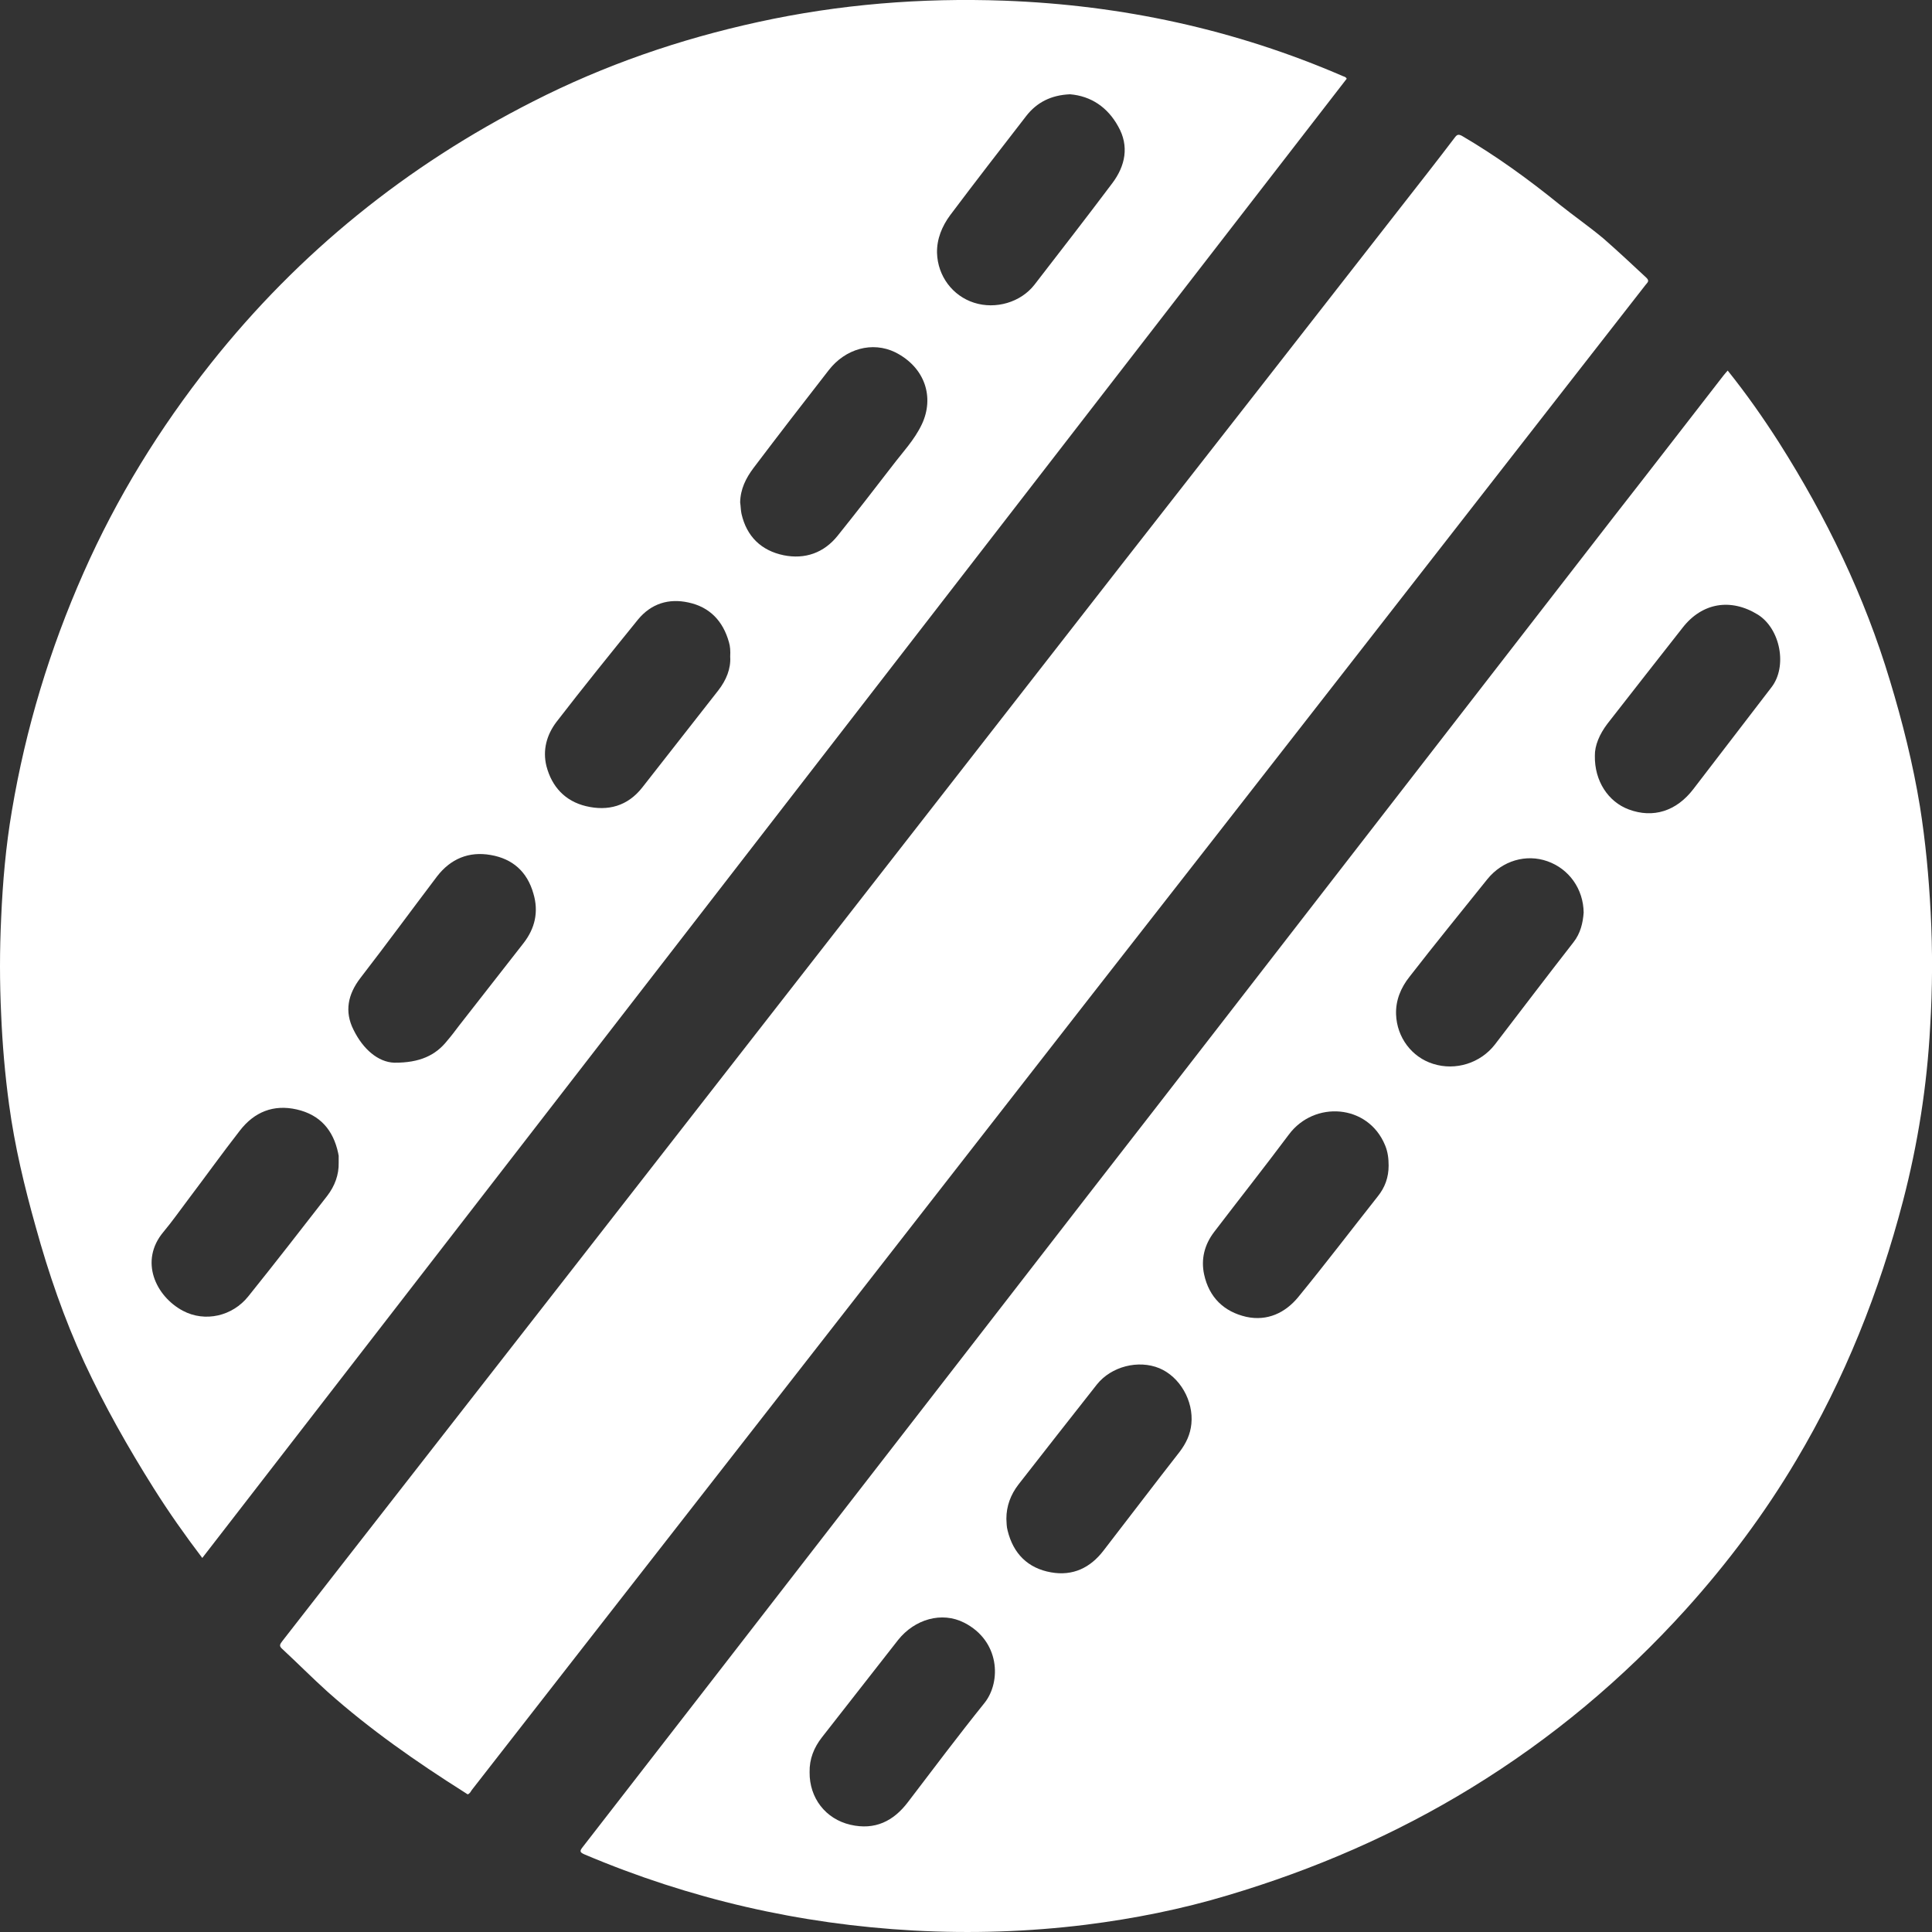
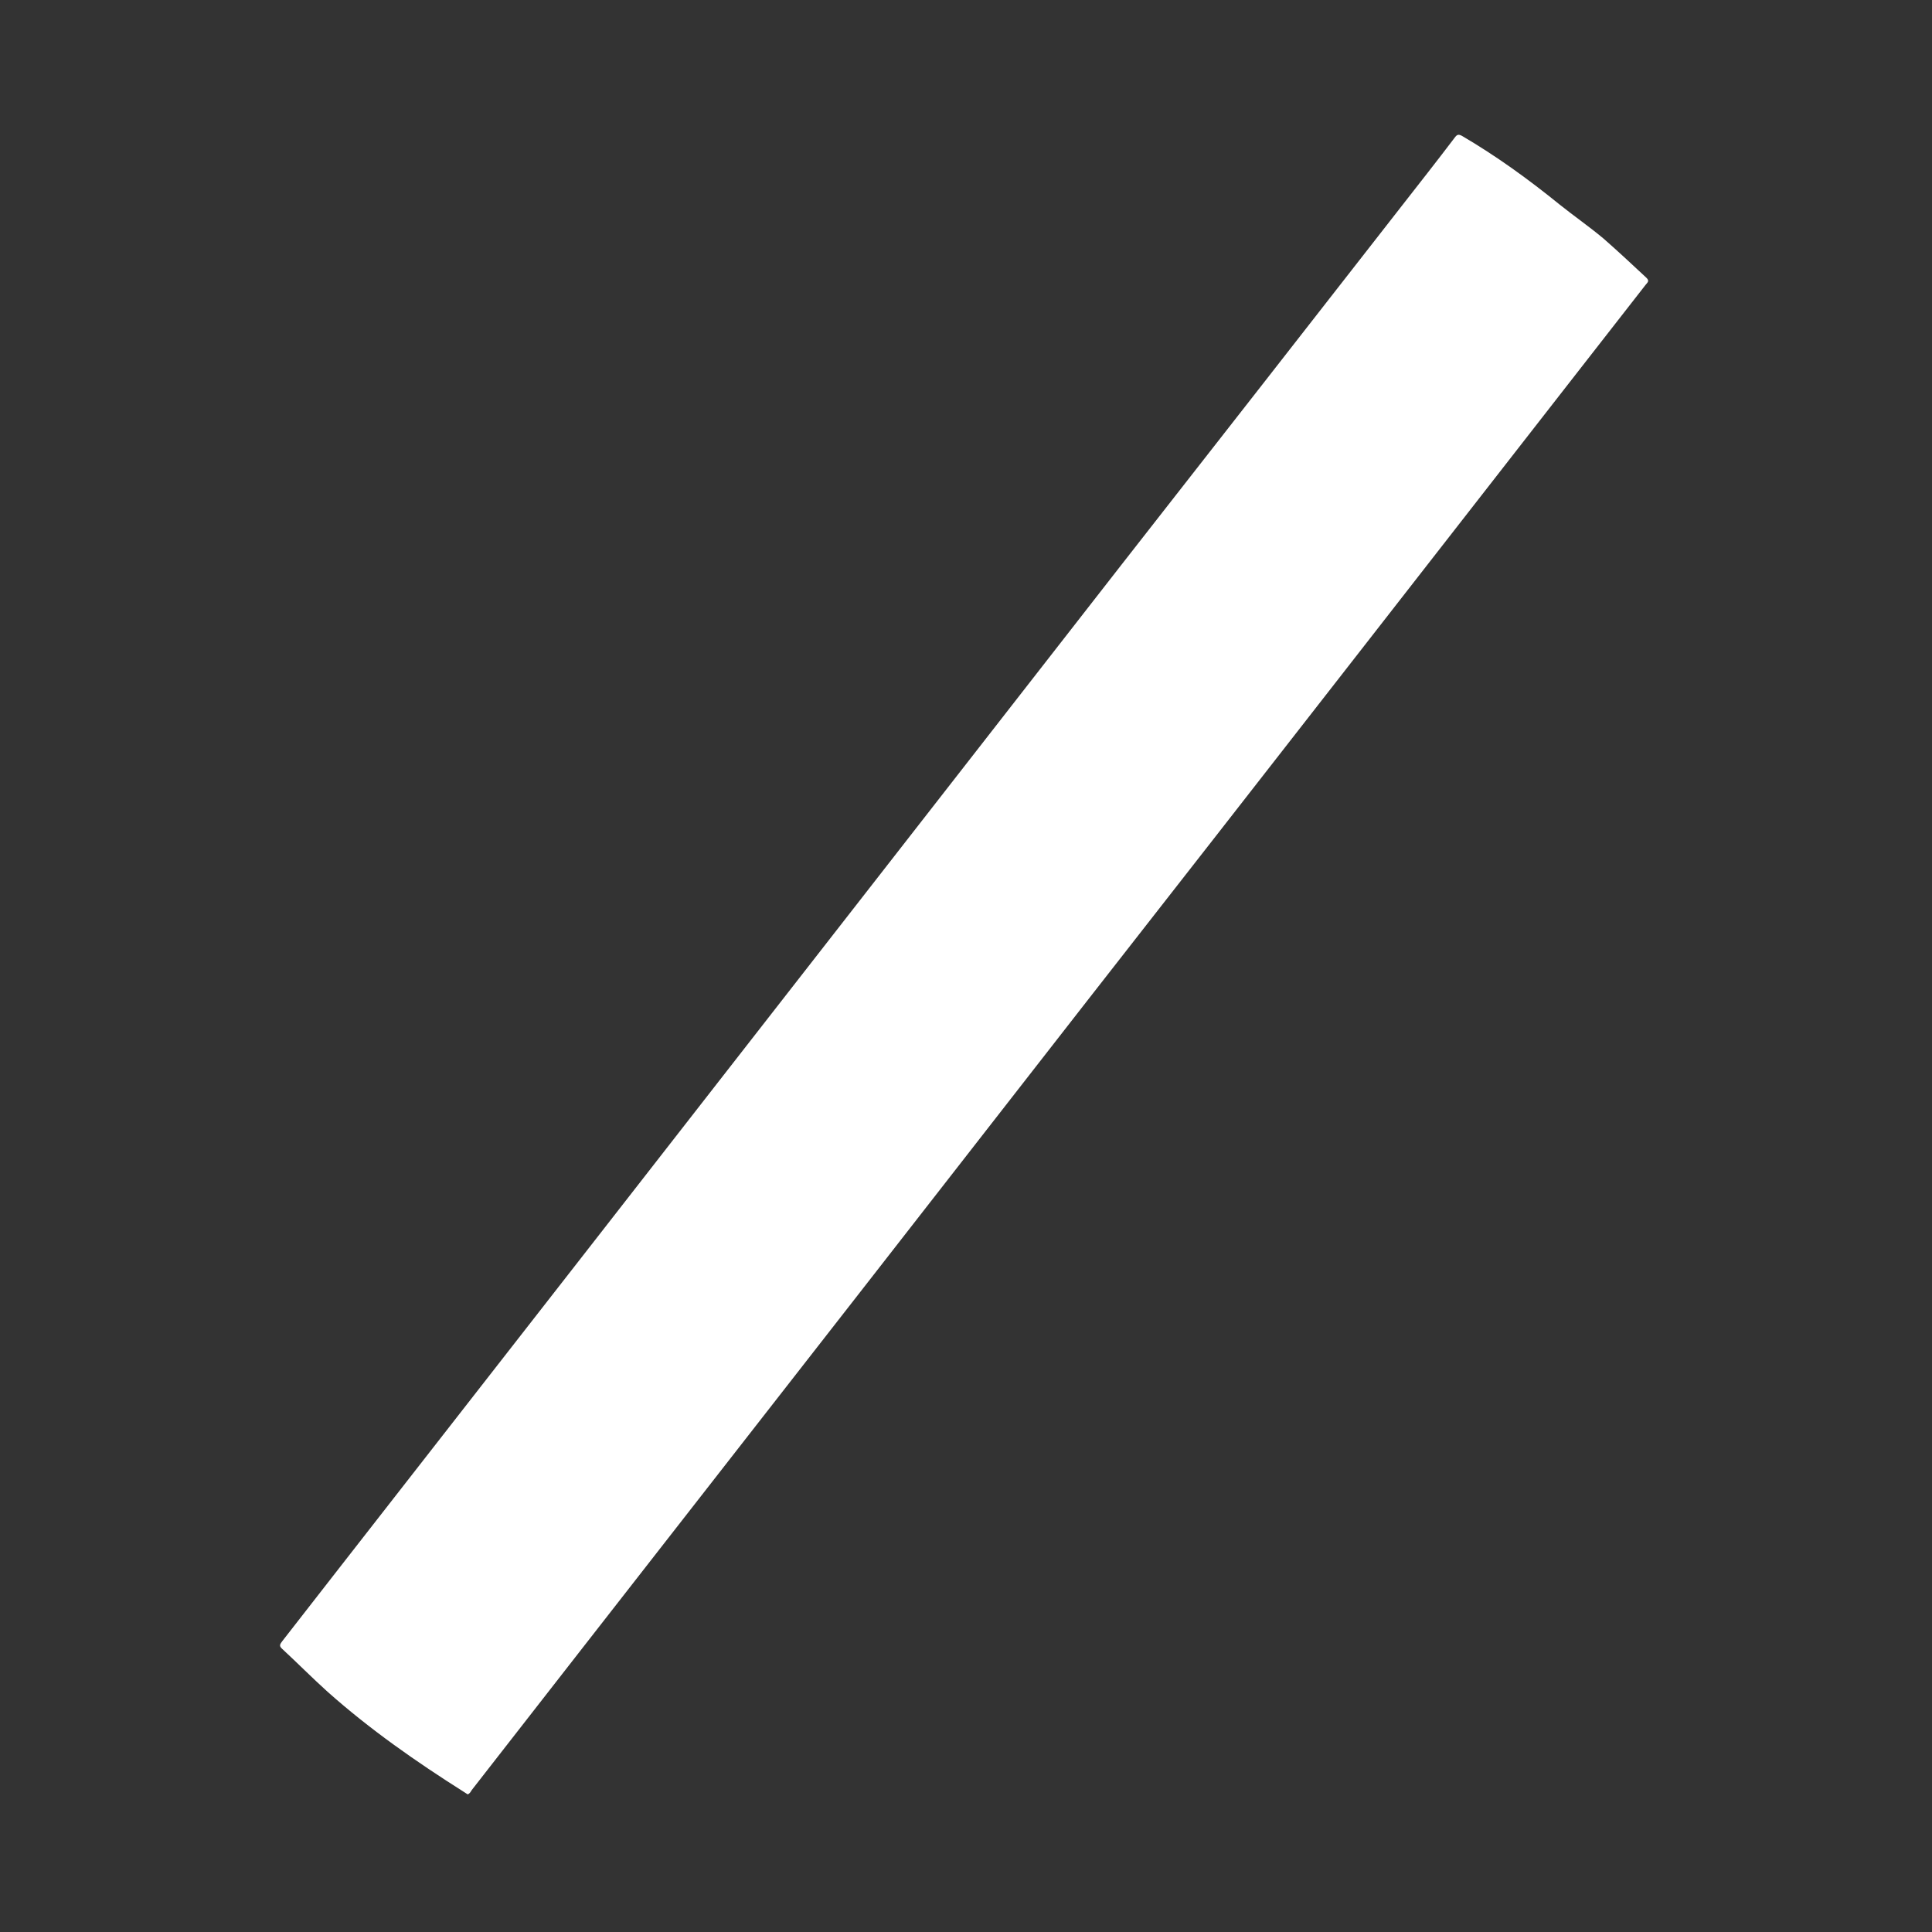
<svg xmlns="http://www.w3.org/2000/svg" width="20" height="20" viewBox="0 0 20 20" fill="none">
  <rect x="0" y="0" width="20" height="20" fill="#333333" stroke="none" />
  <path d="M4.841 18.575C4.828 18.567 4.817 18.559 4.804 18.551C4.309 18.238 3.829 17.903 3.392 17.514C3.231 17.369 3.08 17.216 2.921 17.069C2.881 17.035 2.905 17.014 2.923 16.988C3.122 16.732 3.323 16.474 3.522 16.219C4.351 15.156 5.183 14.09 6.012 13.027C6.963 11.808 7.911 10.589 8.862 9.371C9.779 8.194 10.698 7.015 11.615 5.839C12.582 4.604 13.546 3.368 14.51 2.133C14.693 1.899 14.879 1.662 15.059 1.425C15.082 1.394 15.096 1.386 15.135 1.407C15.49 1.615 15.824 1.857 16.142 2.115C16.293 2.236 16.452 2.346 16.6 2.47C16.751 2.602 16.897 2.739 17.043 2.875C17.08 2.91 17.053 2.925 17.035 2.949C16.773 3.286 16.508 3.625 16.245 3.962C15.466 4.962 14.685 5.963 13.906 6.963C13.032 8.084 12.158 9.205 11.281 10.326C10.468 11.368 9.657 12.411 8.844 13.453C7.906 14.653 6.971 15.856 6.033 17.056C5.649 17.548 5.268 18.038 4.884 18.53C4.873 18.546 4.865 18.567 4.841 18.575Z" fill="white" />
-   <path d="M19.986 9.445C19.967 9.076 19.933 8.71 19.875 8.347C19.803 7.908 19.695 7.476 19.565 7.047C19.302 6.171 18.908 5.357 18.418 4.584C18.253 4.326 18.079 4.078 17.885 3.836C17.869 3.855 17.854 3.87 17.84 3.889C17.464 4.373 17.091 4.857 16.714 5.339C15.819 6.494 14.924 7.65 14.028 8.805C13.104 9.997 12.182 11.19 11.257 12.379C10.381 13.511 9.501 14.645 8.624 15.777C7.761 16.893 6.894 18.009 6.031 19.122C5.999 19.162 6.002 19.175 6.049 19.196C7.141 19.659 8.277 19.92 9.461 19.985C10.055 20.017 10.648 19.998 11.239 19.925C11.739 19.862 12.232 19.764 12.714 19.619C13.602 19.354 14.444 18.991 15.234 18.506C16.063 17.998 16.799 17.382 17.451 16.661C17.883 16.182 18.267 15.669 18.595 15.116C19.096 14.274 19.453 13.377 19.7 12.432C19.854 11.84 19.949 11.237 19.981 10.626C20.005 10.234 20.007 9.839 19.986 9.445ZM10.193 17.627C9.922 17.964 9.663 18.309 9.4 18.654C9.249 18.854 9.056 18.948 8.804 18.89C8.545 18.83 8.378 18.611 8.381 18.346C8.378 18.209 8.426 18.09 8.51 17.983C8.773 17.648 9.035 17.311 9.297 16.977C9.469 16.761 9.75 16.68 9.981 16.798C10.349 16.985 10.367 17.406 10.193 17.627ZM12.333 14.74C12.322 14.851 12.277 14.943 12.211 15.03C11.946 15.369 11.687 15.711 11.424 16.051C11.287 16.23 11.106 16.317 10.881 16.277C10.64 16.235 10.489 16.082 10.431 15.845C10.42 15.806 10.42 15.764 10.418 15.722C10.418 15.59 10.463 15.472 10.542 15.369C10.812 15.024 11.082 14.677 11.355 14.332C11.504 14.145 11.784 14.074 12.002 14.164C12.214 14.253 12.357 14.501 12.333 14.74ZM14.261 12.387C13.986 12.735 13.718 13.087 13.438 13.429C13.305 13.59 13.12 13.679 12.902 13.632C12.669 13.579 12.516 13.429 12.465 13.193C12.431 13.035 12.468 12.885 12.569 12.753C12.826 12.416 13.088 12.085 13.342 11.745C13.604 11.392 14.161 11.427 14.338 11.855C14.367 11.924 14.375 11.995 14.375 12.066C14.375 12.187 14.338 12.292 14.261 12.387ZM16.288 9.755C16.015 10.105 15.745 10.461 15.475 10.813C15.326 11.005 15.069 11.087 14.836 11.013C14.616 10.945 14.46 10.74 14.452 10.5C14.447 10.355 14.502 10.224 14.59 10.113C14.855 9.771 15.128 9.437 15.398 9.1C15.552 8.91 15.798 8.837 16.02 8.916C16.243 8.995 16.391 9.203 16.394 9.447C16.386 9.553 16.362 9.661 16.288 9.755ZM18.338 7.115C18.068 7.466 17.798 7.818 17.53 8.168C17.355 8.397 17.114 8.474 16.86 8.379C16.648 8.3 16.505 8.084 16.51 7.823C16.508 7.718 16.558 7.6 16.64 7.492C16.9 7.16 17.157 6.829 17.419 6.497C17.62 6.239 17.917 6.189 18.198 6.363C18.431 6.51 18.505 6.9 18.338 7.115Z" fill="white" />
-   <path d="M13.904 0.789C12.786 0.305 11.615 0.052 10.396 0.007C9.538 -0.024 8.688 0.044 7.848 0.228C7.037 0.405 6.258 0.673 5.519 1.05C4.211 1.713 3.095 2.613 2.182 3.763C1.652 4.432 1.209 5.15 0.865 5.929C0.515 6.719 0.266 7.542 0.123 8.393C0.06 8.761 0.028 9.132 0.012 9.503C-0.004 9.837 -0.004 10.169 0.012 10.503C0.025 10.814 0.052 11.127 0.094 11.435C0.152 11.864 0.253 12.285 0.37 12.701C0.502 13.18 0.664 13.651 0.873 14.104C1.082 14.554 1.326 14.985 1.591 15.406C1.747 15.654 1.914 15.891 2.094 16.128C6.046 11.022 9.994 5.916 13.941 0.815C13.933 0.797 13.917 0.794 13.904 0.789ZM3.387 12.38C3.117 12.727 2.846 13.077 2.571 13.419C2.407 13.625 2.123 13.691 1.893 13.569C1.612 13.419 1.44 13.054 1.691 12.754C1.784 12.643 1.866 12.525 1.954 12.409C2.131 12.175 2.303 11.935 2.483 11.704C2.632 11.511 2.831 11.43 3.072 11.485C3.313 11.54 3.45 11.698 3.501 11.938C3.503 11.946 3.503 11.956 3.506 11.964C3.506 11.988 3.506 12.011 3.506 12.035C3.509 12.161 3.466 12.277 3.387 12.38ZM5.419 9.764C5.196 10.048 4.974 10.335 4.751 10.619C4.711 10.672 4.672 10.724 4.629 10.774C4.51 10.924 4.346 11.003 4.081 11.001C3.914 10.995 3.758 10.861 3.66 10.661C3.564 10.472 3.601 10.293 3.731 10.124C3.999 9.777 4.258 9.424 4.523 9.074C4.664 8.89 4.854 8.811 5.08 8.851C5.307 8.89 5.458 9.024 5.522 9.251C5.578 9.44 5.538 9.611 5.419 9.764ZM7.435 7.148C7.172 7.485 6.91 7.819 6.648 8.153C6.497 8.345 6.293 8.4 6.065 8.345C5.85 8.293 5.713 8.145 5.657 7.932C5.615 7.764 5.66 7.606 5.76 7.474C6.036 7.116 6.319 6.766 6.605 6.413C6.741 6.248 6.923 6.192 7.127 6.237C7.347 6.284 7.485 6.429 7.546 6.648C7.559 6.692 7.562 6.737 7.559 6.798C7.567 6.921 7.519 7.04 7.435 7.148ZM9.543 4.392C9.466 4.555 9.342 4.684 9.236 4.824C9.05 5.066 8.862 5.308 8.672 5.545C8.529 5.724 8.333 5.792 8.113 5.748C7.88 5.7 7.729 5.553 7.676 5.319C7.668 5.282 7.668 5.24 7.662 5.2C7.665 5.063 7.721 4.95 7.8 4.845C8.057 4.505 8.317 4.168 8.579 3.832C8.751 3.61 9.029 3.531 9.268 3.647C9.58 3.805 9.673 4.116 9.543 4.392ZM11.514 1.897C11.249 2.25 10.979 2.597 10.709 2.947C10.566 3.131 10.306 3.205 10.084 3.134C9.861 3.063 9.707 2.858 9.7 2.618C9.697 2.473 9.752 2.342 9.835 2.229C10.094 1.884 10.359 1.542 10.624 1.2C10.733 1.06 10.881 0.984 11.077 0.976C11.294 0.994 11.466 1.11 11.575 1.308C11.692 1.513 11.649 1.718 11.514 1.897Z" fill="white" />
</svg>